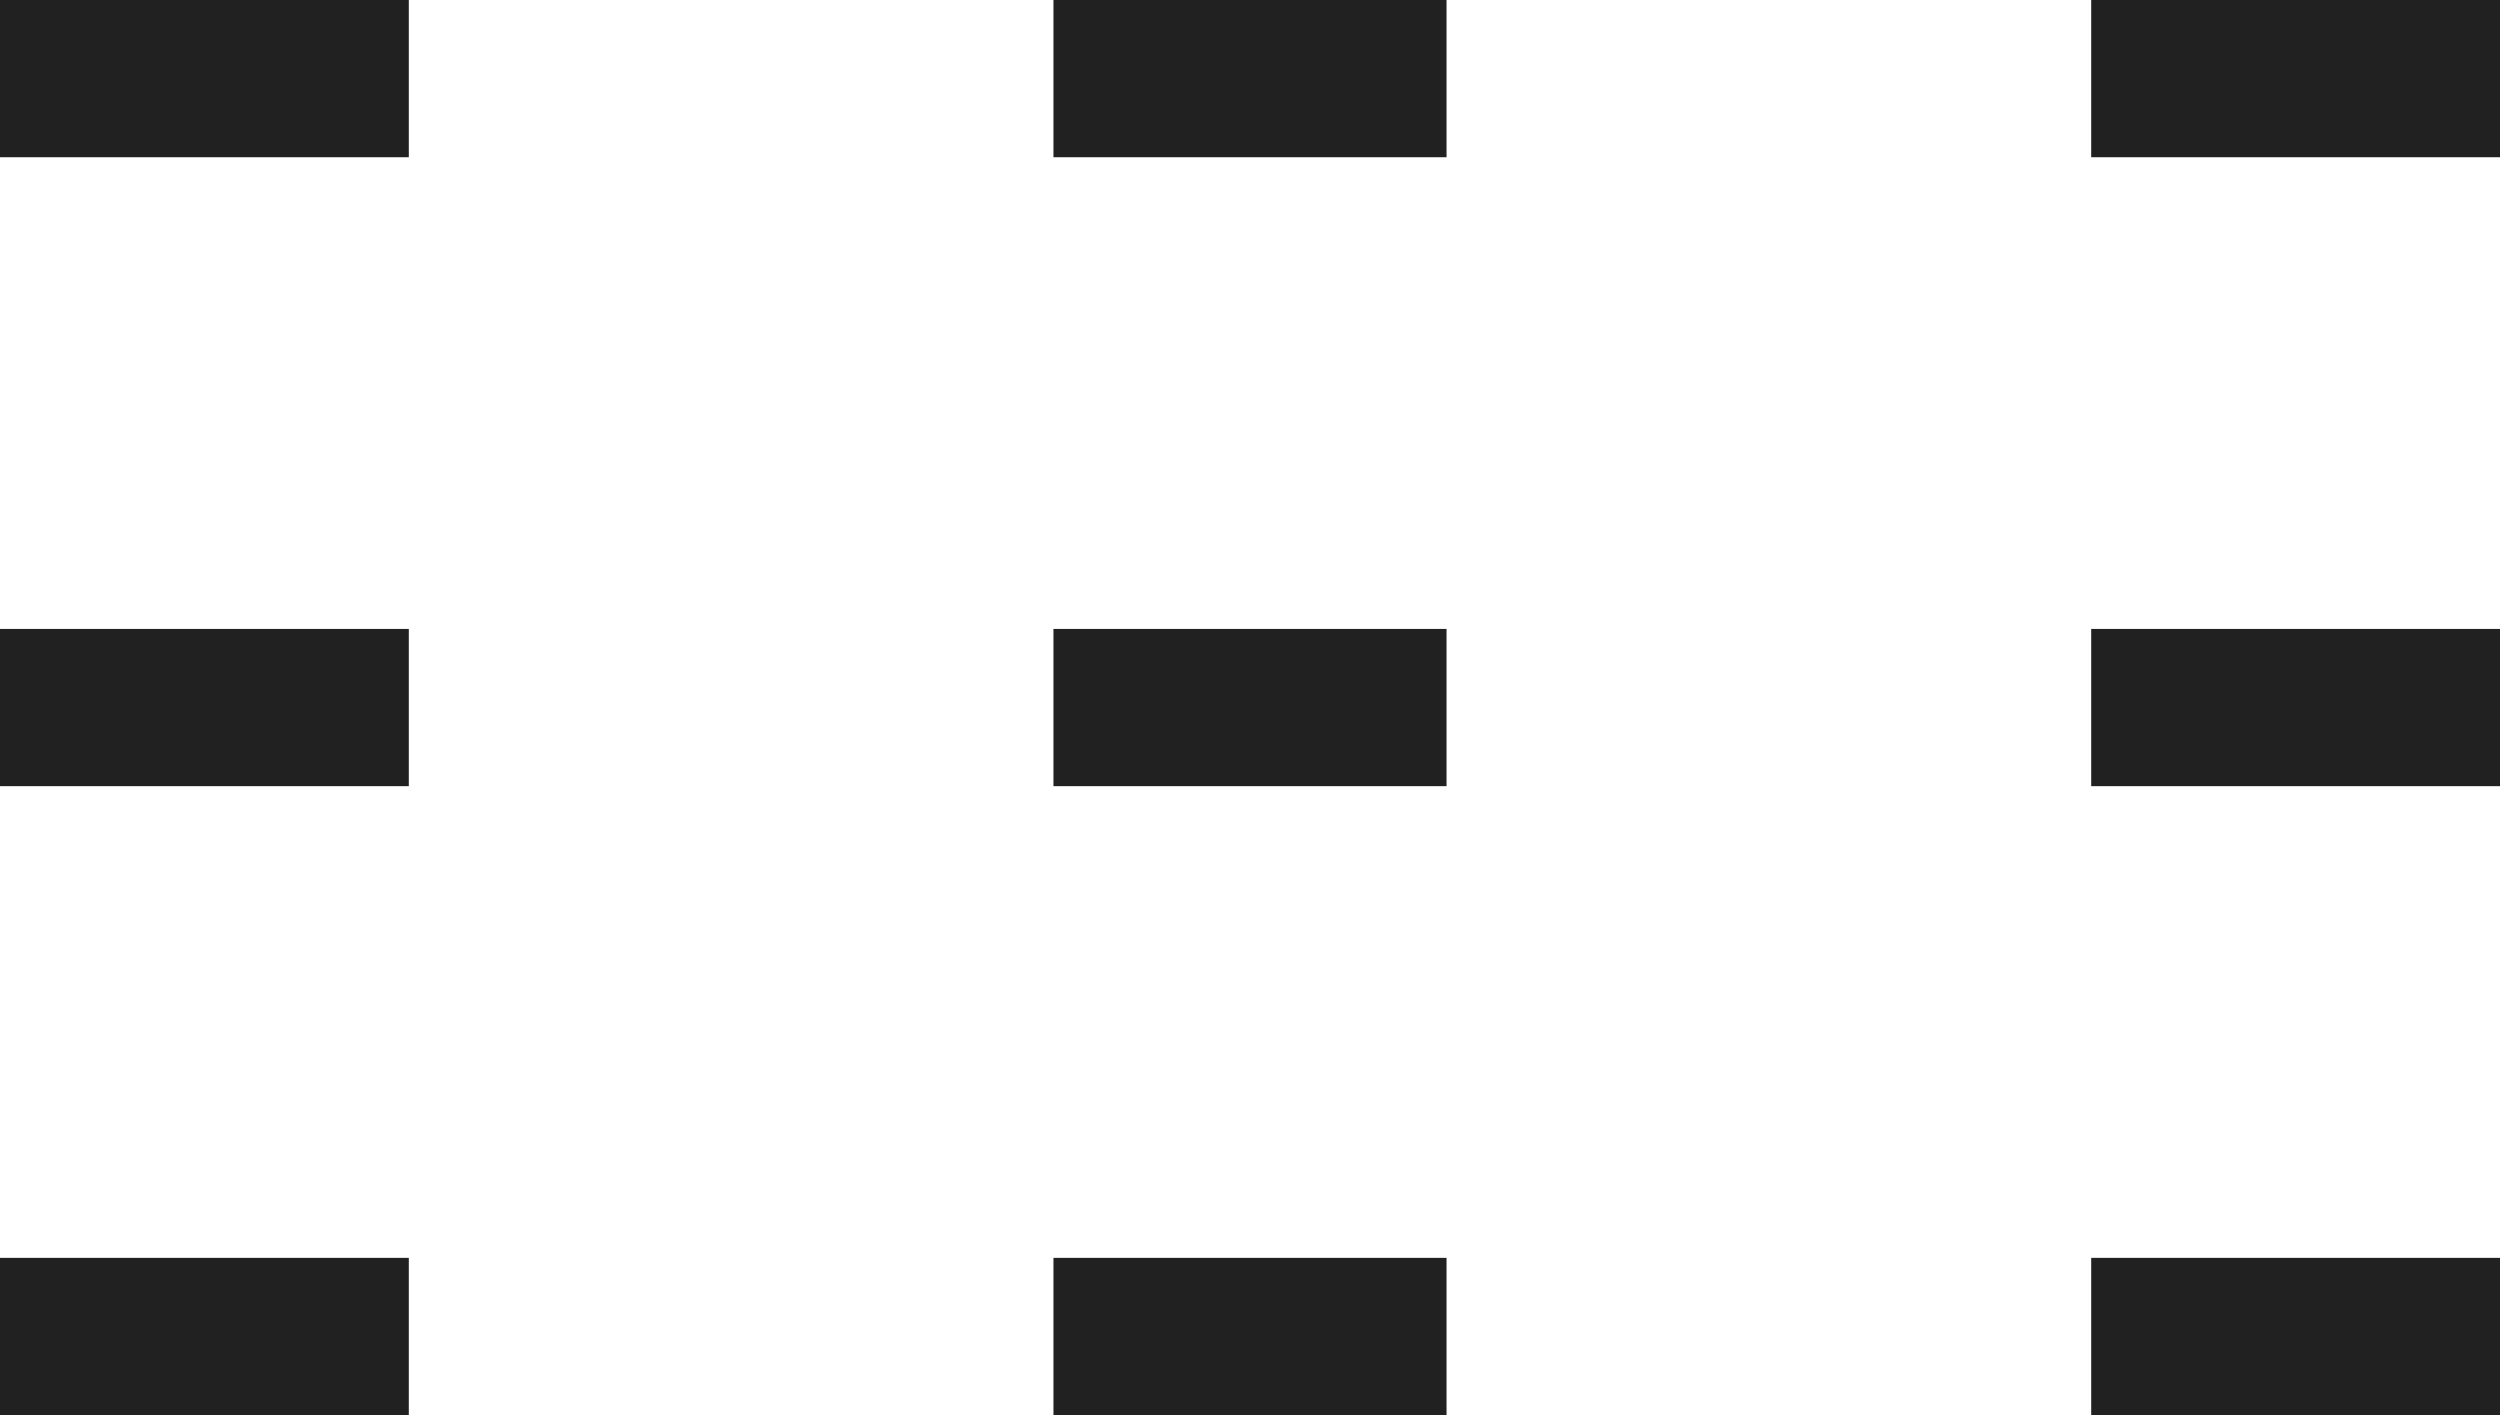
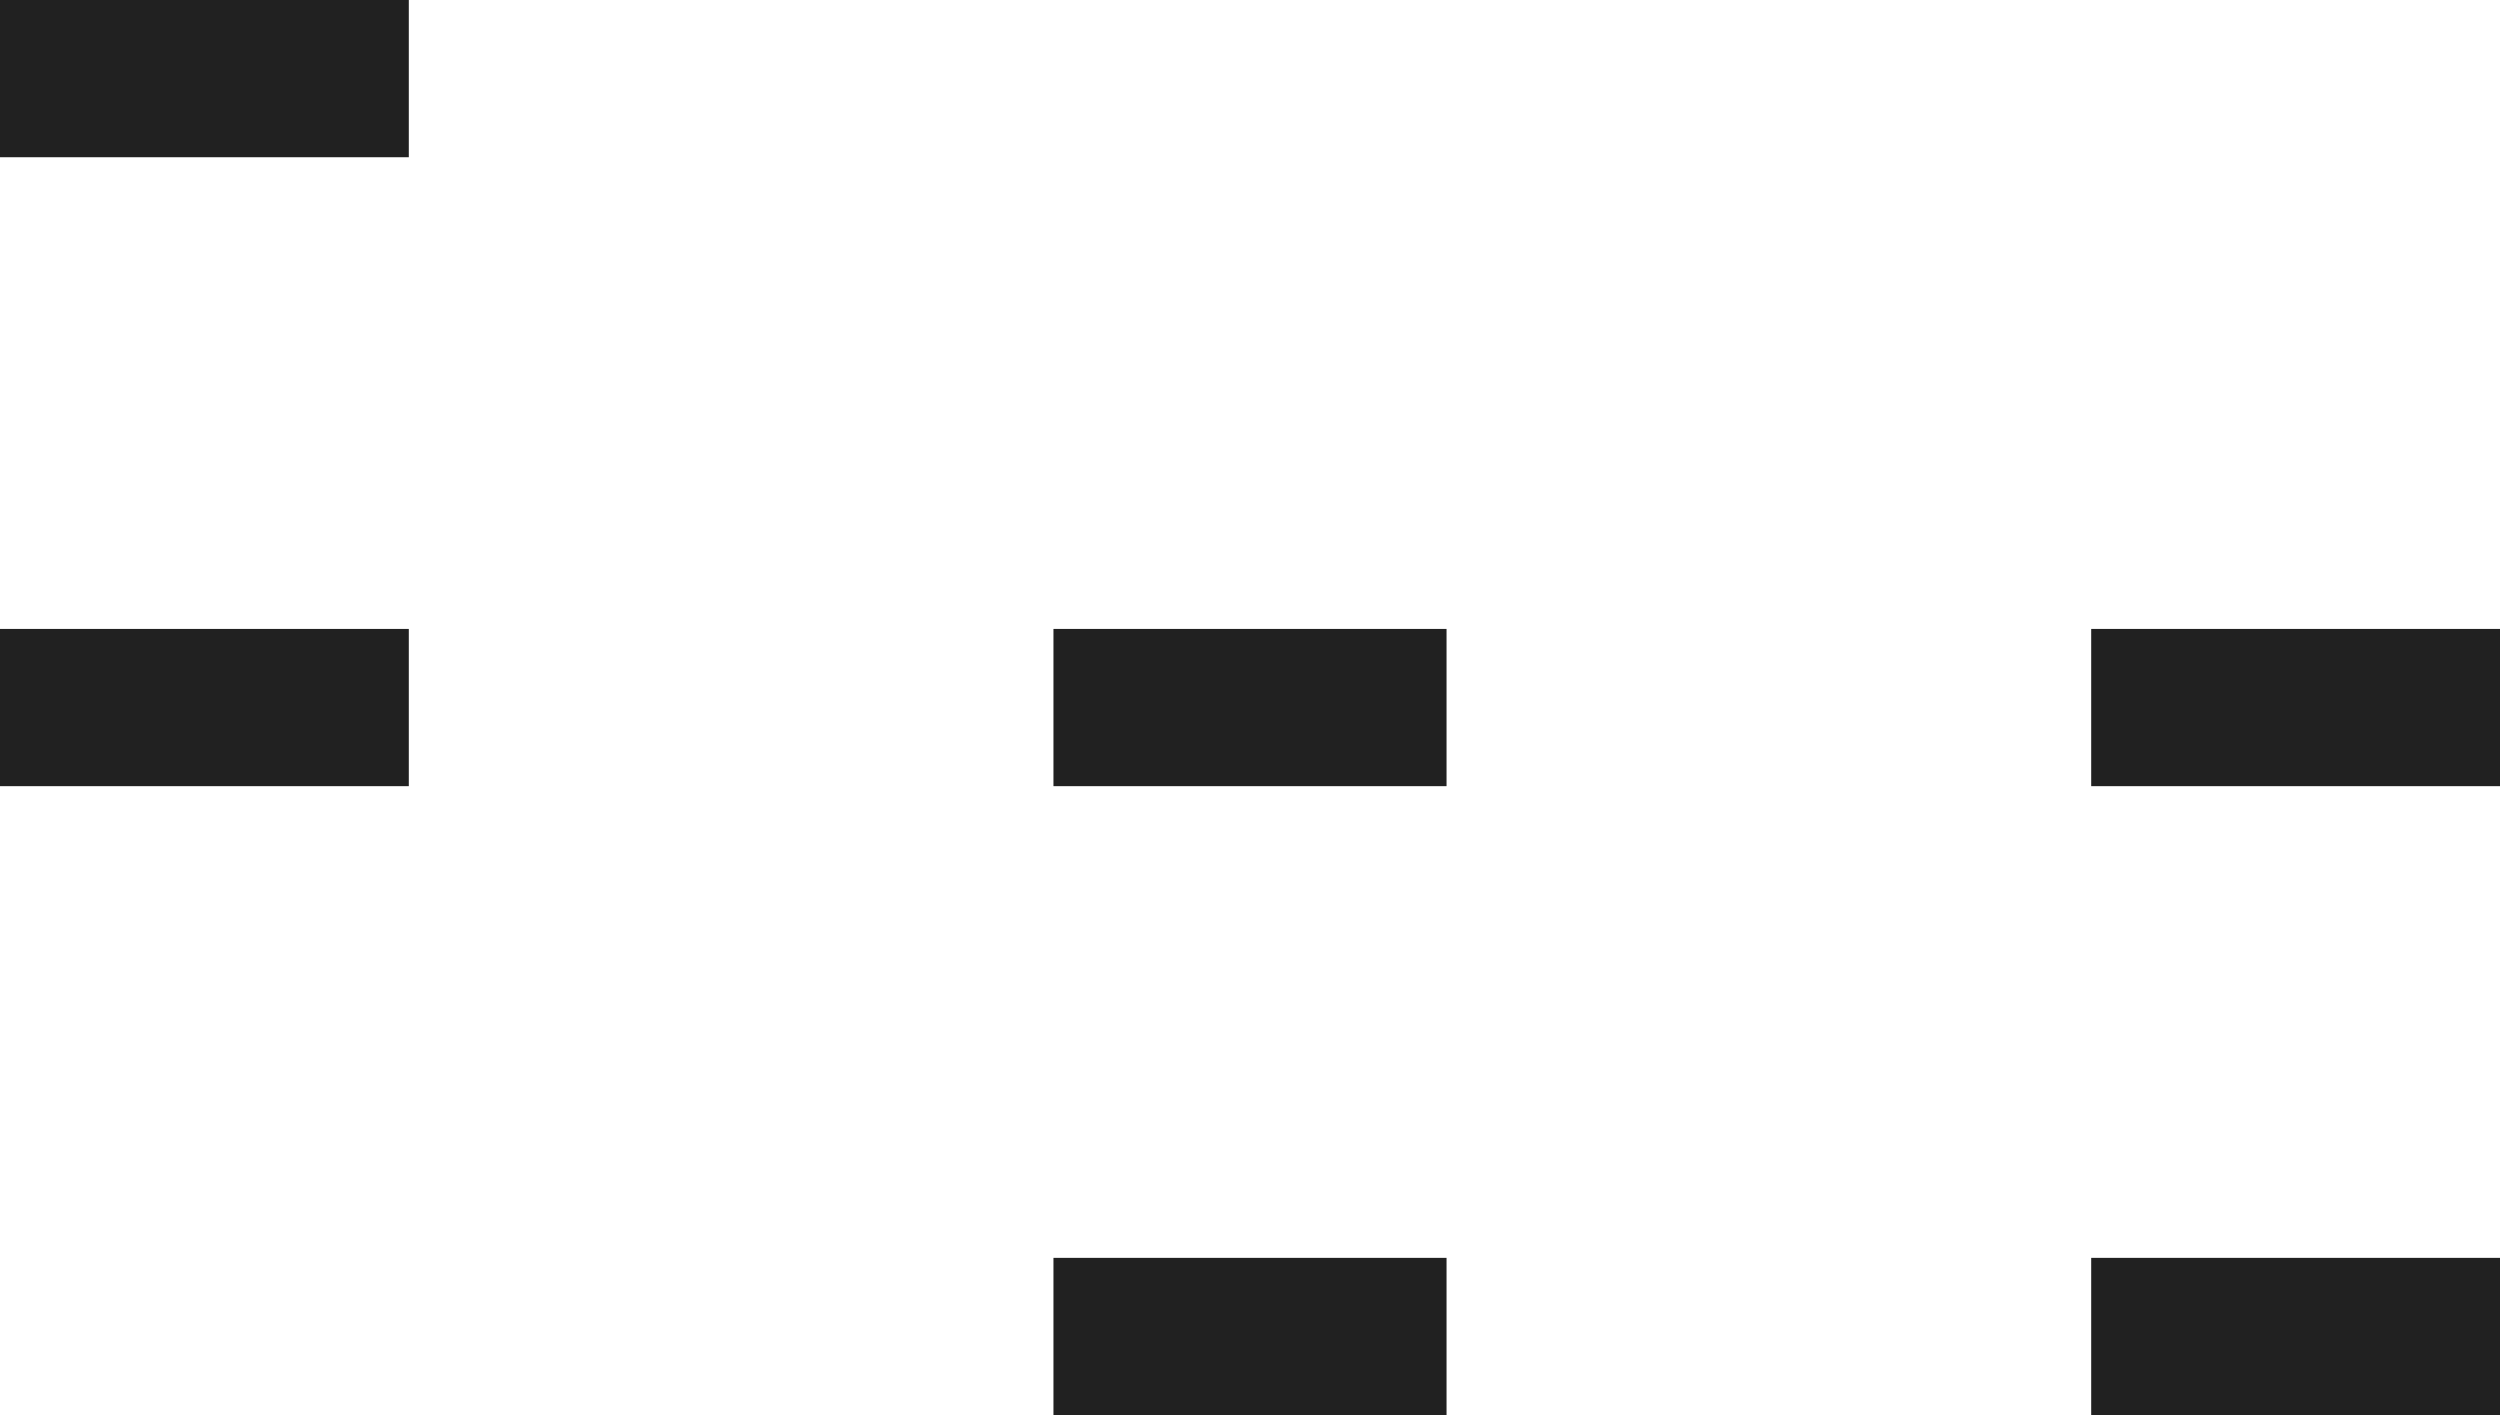
<svg xmlns="http://www.w3.org/2000/svg" version="1.1" id="Ebene_1" x="0px" y="0px" viewBox="0 0 15.9 9" style="enable-background:new 0 0 15.9 9;" xml:space="preserve">
  <style type="text/css">
	.st0{fill:none;stroke:#212121;stroke-linecap:square;stroke-miterlimit:10;}
</style>
  <line class="st0" x1="0.5" y1="0.5" x2="2.1" y2="0.5" />
  <line class="st0" x1="0.5" y1="4.5" x2="2.1" y2="4.5" />
-   <line class="st0" x1="0.5" y1="8.5" x2="2.1" y2="8.5" />
-   <line class="st0" x1="7.2" y1="0.5" x2="8.7" y2="0.5" />
  <line class="st0" x1="7.2" y1="4.5" x2="8.7" y2="4.5" />
  <line class="st0" x1="7.2" y1="8.5" x2="8.7" y2="8.5" />
-   <line class="st0" x1="13.8" y1="0.5" x2="15.4" y2="0.5" />
  <line class="st0" x1="13.8" y1="4.5" x2="15.4" y2="4.5" />
  <line class="st0" x1="13.8" y1="8.5" x2="15.4" y2="8.5" />
</svg>